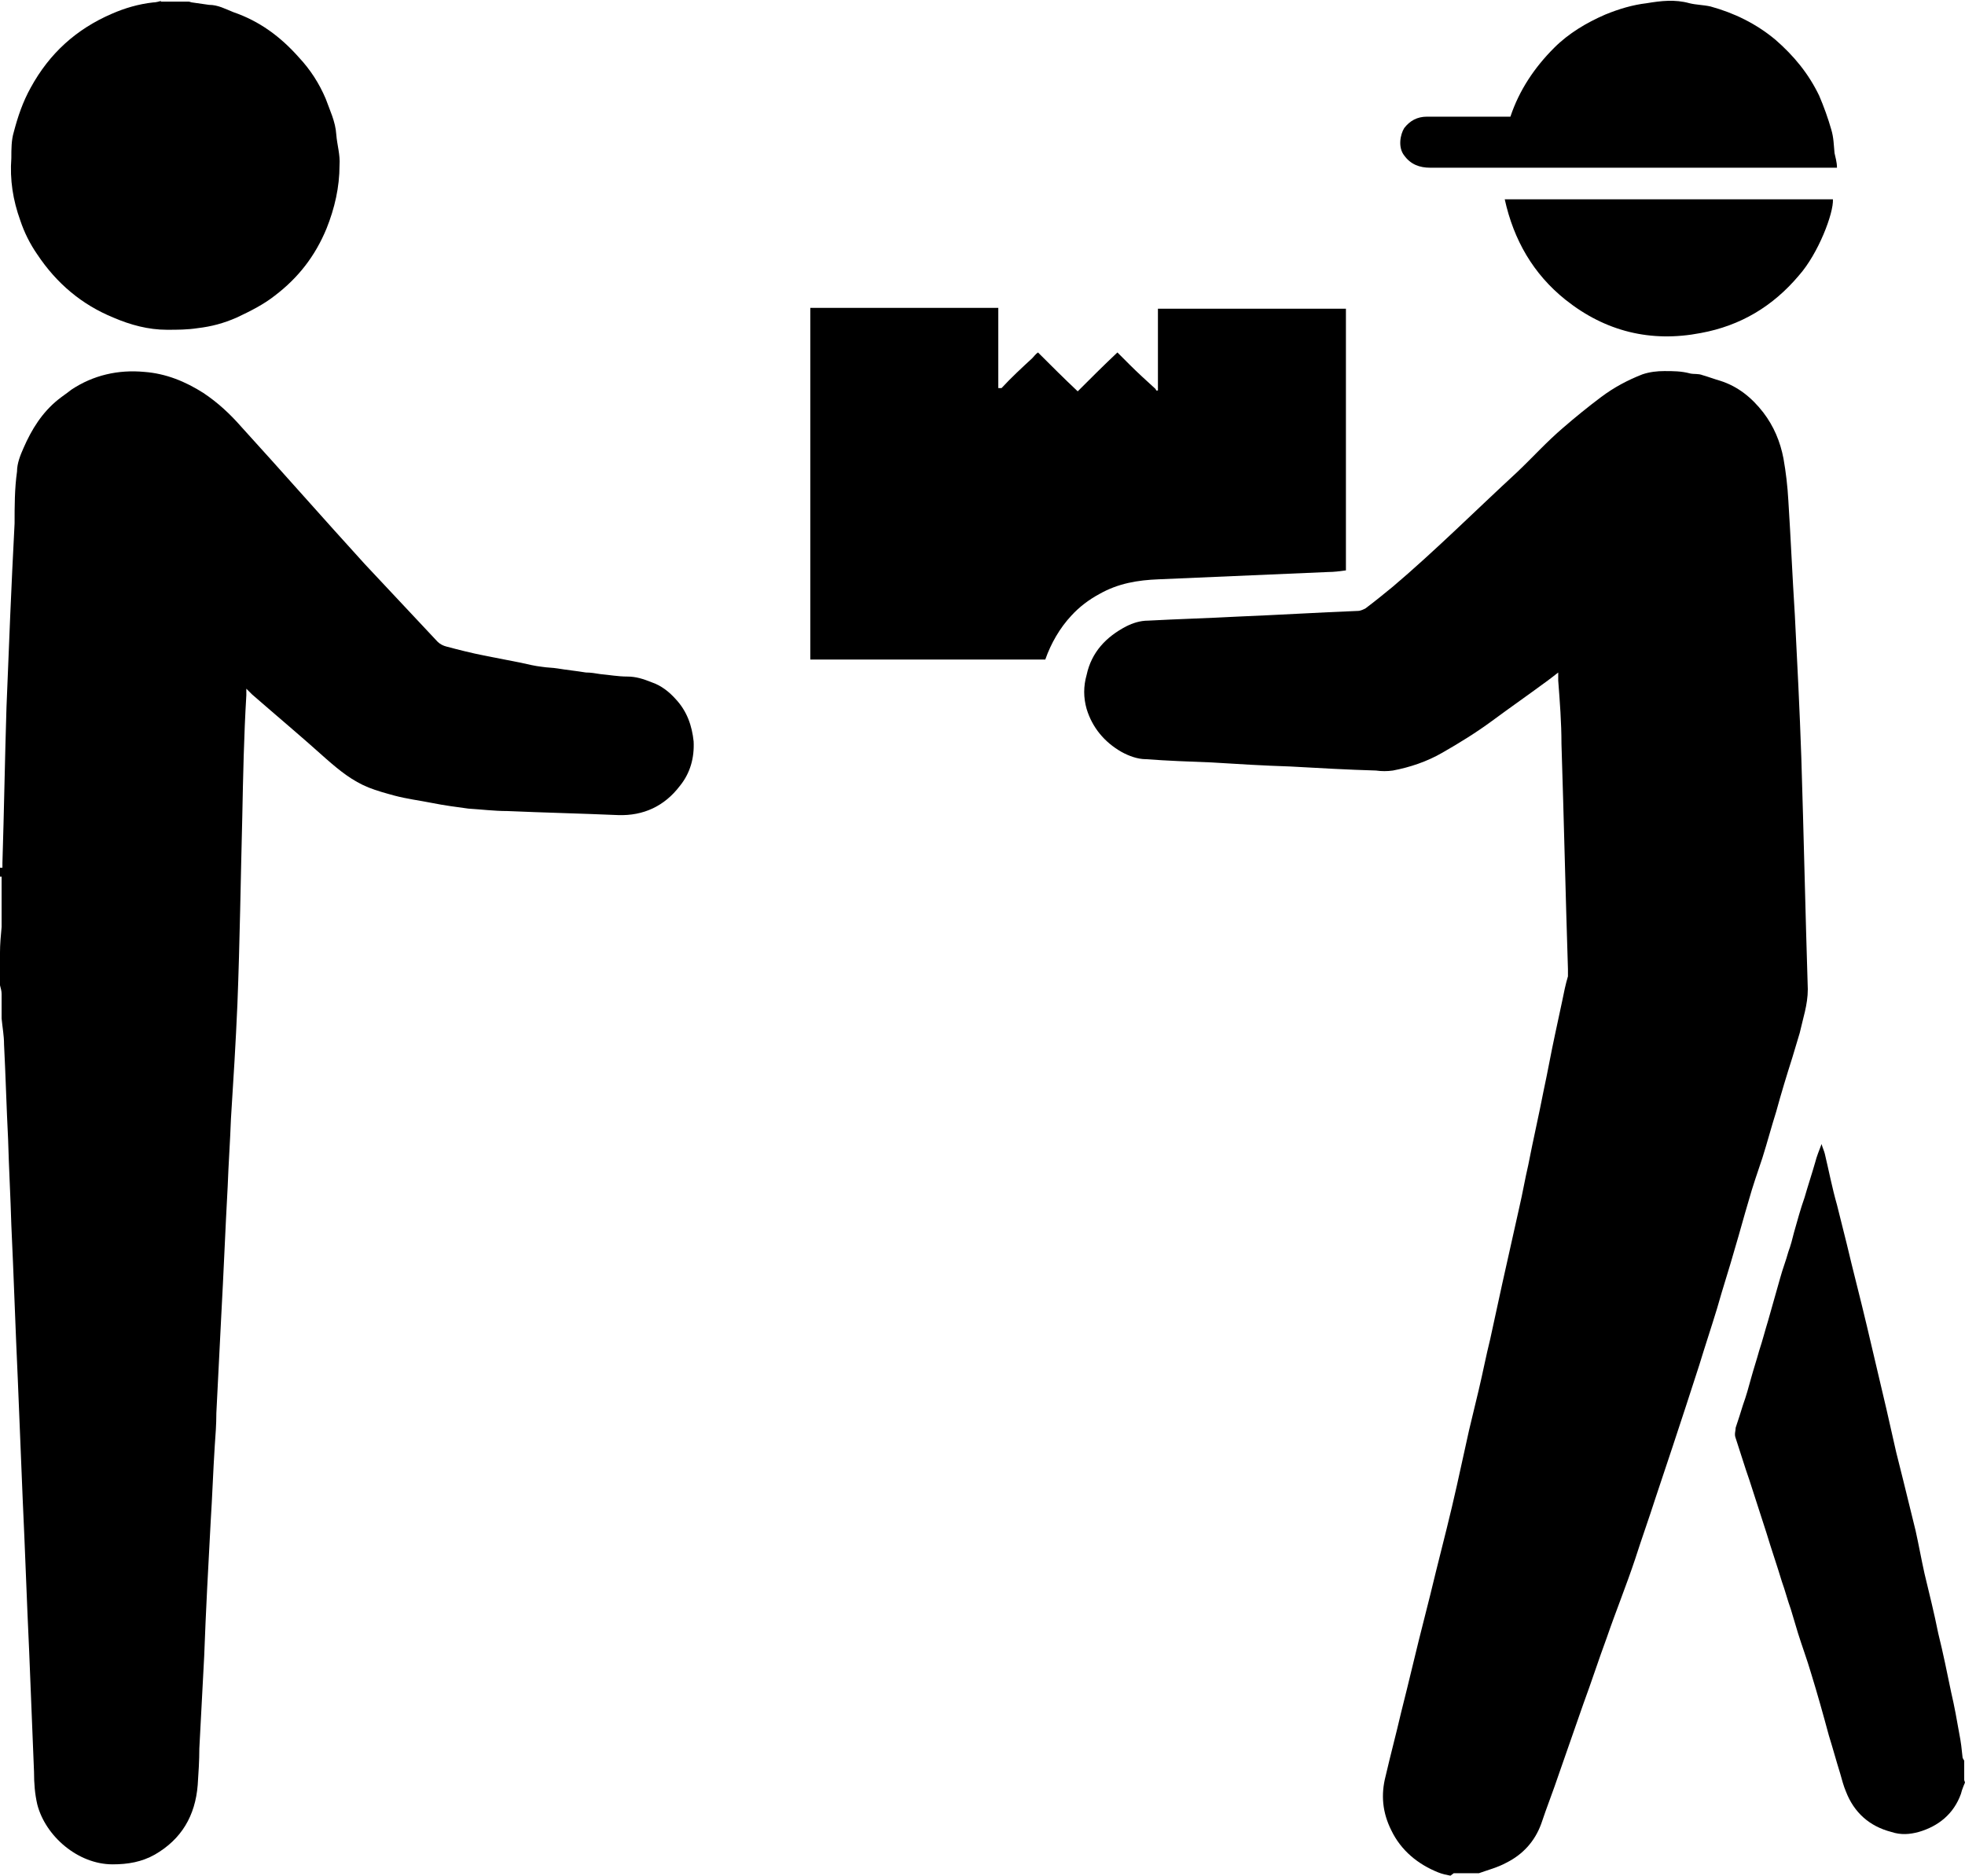
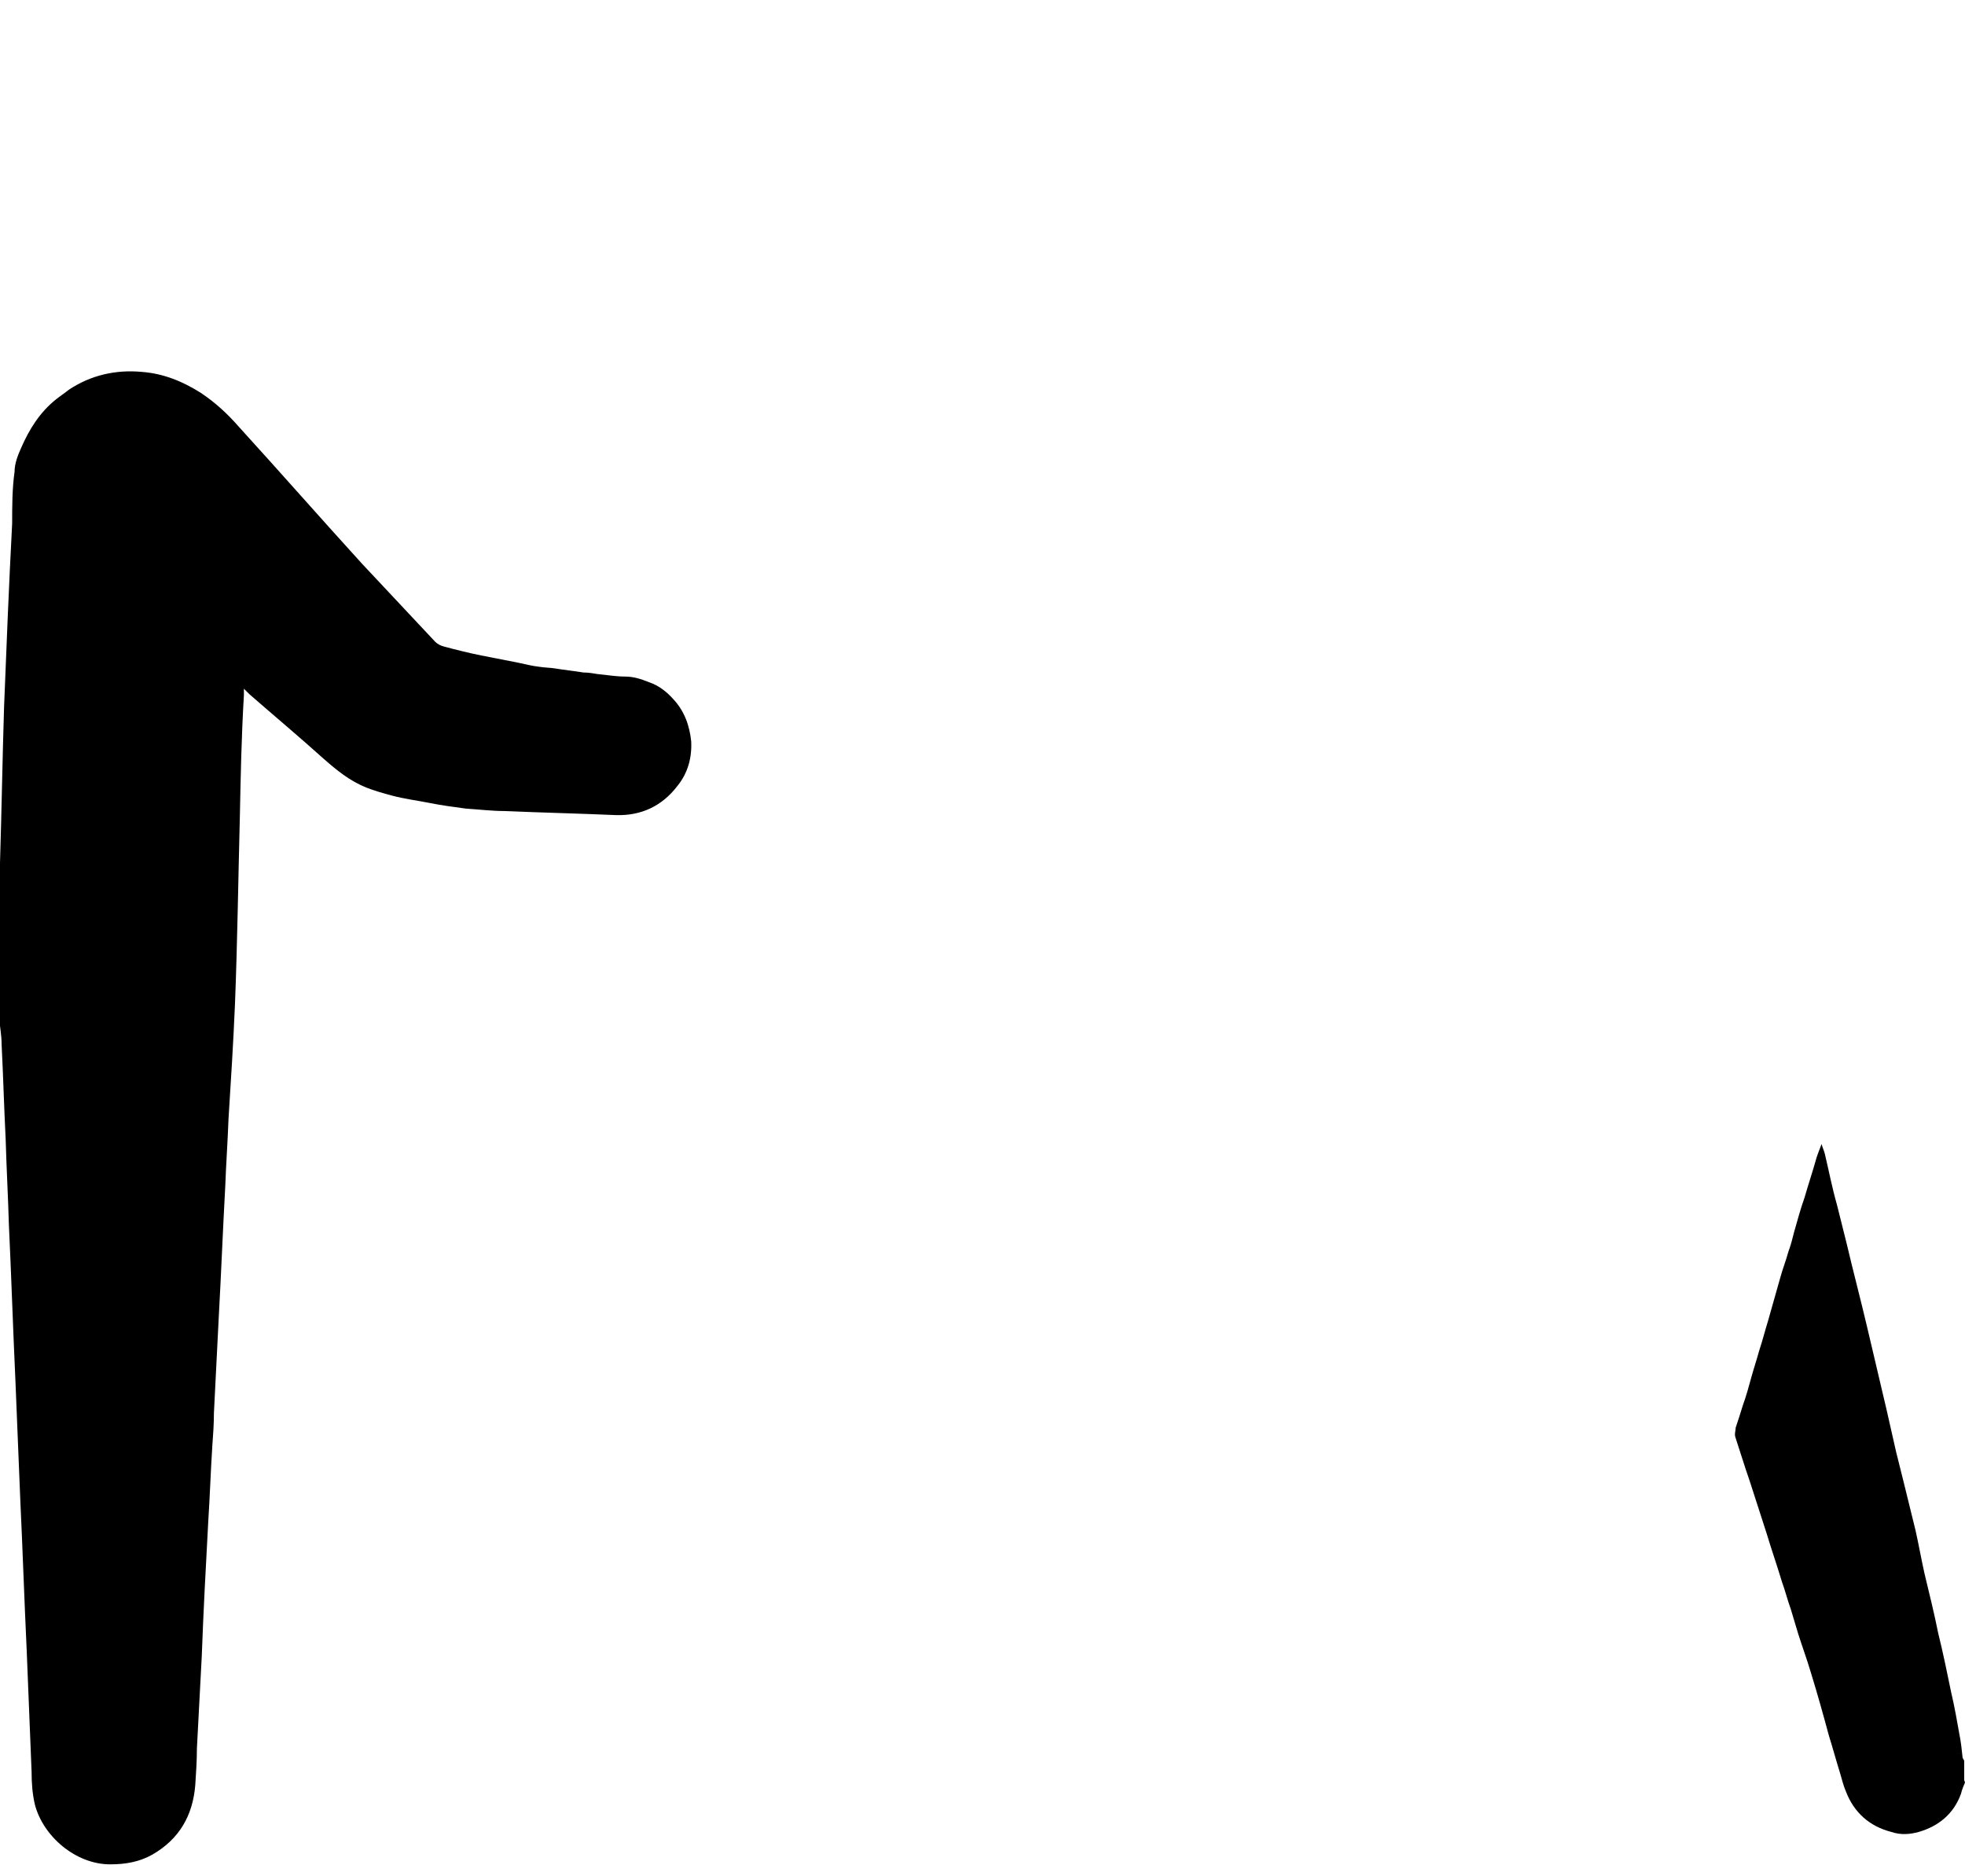
<svg xmlns="http://www.w3.org/2000/svg" id="_レイヤー_2" viewBox="0 0 24.25 23.15">
  <defs>
    <style>

    </style>
  </defs>
  <g id="_アイコン">
-     <path d="m14.26,4.8c-.11-.1-.22-.2-.32-.3-.05-.05-.1-.1-.15-.15-.17.16-.33.32-.49.48-.17-.16-.33-.32-.49-.48-.03.02-.05.05-.07.07-.13.12-.26.24-.38.37-.01,0-.02,0-.04,0,0-.33,0-.66,0-.99h-2.32v4.34h2.9c.07-.2.18-.39.32-.54.1-.11.22-.2.35-.27.23-.13.47-.17.73-.18.7-.03,1.39-.06,2.09-.09.07,0,.15-.01.22-.02v-3.23h-2.32s0,.07,0,.1c0,.3,0,.61,0,.91,0,0-.01,0-.02,0Z" />
-     <path d="m22.67,2.07c0-.07-.02-.13-.03-.18-.01-.1-.01-.19-.04-.29-.04-.14-.09-.28-.15-.42-.13-.27-.31-.49-.54-.69-.24-.2-.51-.33-.8-.41-.09-.02-.18-.02-.26-.04-.18-.05-.35-.03-.53,0-.17.02-.34.07-.51.14-.23.1-.45.23-.63.41-.24.24-.43.52-.54.85-.03,0-.06,0-.09,0-.31,0-.63,0-.94,0-.12,0-.21.05-.28.14-.05.08-.08.24,0,.34.08.11.19.15.32.15,1.64,0,3.28,0,4.92,0h.1Z" />
-     <path d="m18.57,2.46c.11.5.35.92.75,1.24.49.39,1.05.53,1.67.41.49-.09.89-.33,1.21-.71.24-.27.43-.77.42-.94h-4.05Z" />
-     <path d="m17.9,23.15c-.05-.01-.1-.02-.15-.04-.25-.1-.46-.27-.58-.52-.11-.22-.13-.44-.07-.67.06-.26.13-.52.19-.78.05-.2.1-.4.15-.61.09-.38.19-.75.28-1.13.09-.36.18-.71.26-1.07.05-.23.1-.45.15-.68.04-.17.08-.33.12-.5.05-.21.09-.42.14-.62.05-.23.1-.46.15-.69.07-.31.14-.63.21-.94.04-.17.07-.35.11-.52.06-.31.13-.61.19-.92.05-.23.09-.46.14-.69.03-.14.06-.28.09-.42.02-.1.04-.2.07-.3,0-.03,0-.06,0-.09-.03-.93-.05-1.85-.08-2.78,0-.26-.02-.52-.04-.78,0-.03,0-.06,0-.1-.05.04-.09.07-.13.1-.23.17-.46.33-.69.5-.19.14-.4.27-.61.39-.19.11-.4.18-.61.22-.07.01-.14.01-.21,0-.35-.01-.7-.03-1.06-.05-.32-.01-.65-.03-.97-.05-.27-.01-.54-.02-.81-.04-.1,0-.21-.04-.3-.09-.21-.12-.36-.3-.43-.53-.04-.14-.04-.28,0-.42.06-.28.24-.47.49-.6.08-.04.17-.07.27-.07.37-.02.74-.03,1.11-.05.49-.02.98-.05,1.48-.07.03,0,.07-.02.09-.03.12-.09.23-.18.34-.27.53-.45,1.02-.94,1.53-1.41.19-.18.37-.38.57-.55.15-.13.31-.26.47-.38.16-.12.33-.21.51-.28.09-.03.18-.04.27-.04.11,0,.21,0,.32.03.05.01.1,0,.15.02.07.02.15.05.22.07.22.07.39.21.53.39.13.17.21.36.25.57.03.17.05.34.06.52.03.47.05.94.08,1.41.03.59.06,1.17.08,1.76.03.95.05,1.91.08,2.86,0,.19-.06.36-.1.54-.03.1-.06.2-.09.3-.07.22-.14.45-.2.67-.06.19-.11.38-.17.57-.06.18-.12.35-.17.53-.06.2-.11.39-.17.59-.07.25-.15.49-.22.74-.07.23-.15.47-.22.7-.11.34-.22.68-.33,1.01-.07.21-.14.42-.21.63-.08.25-.17.5-.25.75-.11.33-.24.65-.35.97-.1.27-.19.55-.29.82-.1.29-.2.57-.3.86-.07.21-.15.41-.22.62-.08.22-.23.38-.43.48-.11.06-.23.09-.34.13h-.31Z" />
-     <path d="m0,10.71s.02,0,.03,0c0-.02,0-.04,0-.06.02-.64.03-1.28.05-1.92.03-.76.06-1.51.1-2.27,0-.21,0-.43.03-.64,0-.1.04-.2.08-.29.1-.23.23-.44.43-.6.05-.04.11-.08.16-.12.27-.18.58-.25.9-.22.27.02.51.12.73.26.18.12.33.26.47.42.51.56,1.01,1.13,1.52,1.69.3.32.6.64.9.96.03.03.07.05.11.06.15.04.31.08.46.11.15.03.31.06.46.09.09.02.17.04.26.05.06.01.13.01.19.02.12.02.23.03.35.05.06,0,.12.01.18.02.11.01.22.03.33.03.11,0,.2.03.3.07.12.04.22.12.3.21.14.15.2.33.22.52.01.2-.04.39-.17.55-.19.25-.45.37-.76.36-.46-.02-.91-.03-1.37-.05-.16,0-.32-.02-.48-.03-.15-.02-.3-.04-.45-.07-.15-.03-.31-.05-.46-.09-.11-.03-.22-.06-.32-.1-.2-.08-.36-.21-.52-.35-.3-.27-.61-.53-.92-.8-.02-.02-.04-.04-.07-.07,0,.03,0,.05,0,.08-.03.5-.04,1-.05,1.5-.02.77-.03,1.54-.06,2.31-.02.47-.05.95-.08,1.42-.01.28-.03.55-.04.83-.03.54-.05,1.07-.08,1.61-.02.4-.04.79-.06,1.19,0,.14-.01.27-.02.41-.02.31-.03.62-.05.93-.03.55-.06,1.11-.08,1.66-.02.38-.04.76-.06,1.14,0,.15-.01.3-.02.45-.03.38-.2.67-.53.86-.16.09-.33.12-.52.12-.43,0-.83-.35-.93-.74-.03-.13-.04-.26-.04-.4-.02-.5-.04-1-.06-1.49-.03-.63-.05-1.25-.08-1.88-.02-.49-.04-.98-.06-1.47-.03-.64-.05-1.28-.08-1.91-.01-.35-.03-.7-.04-1.06-.02-.39-.03-.78-.05-1.17,0-.11-.02-.21-.03-.32,0-.05,0-.11,0-.16,0-.05,0-.09,0-.14,0-.04-.01-.07-.02-.11,0-.13,0-.27,0-.4,0-.11.01-.21.02-.32,0-.11,0-.22,0-.33,0-.06,0-.12,0-.18,0-.04,0-.08,0-.11-.01,0-.02,0-.03,0,0-.03,0-.07,0-.1Z" />
+     <path d="m0,10.71c0-.02,0-.04,0-.06.02-.64.03-1.28.05-1.92.03-.76.06-1.51.1-2.27,0-.21,0-.43.03-.64,0-.1.04-.2.08-.29.1-.23.23-.44.43-.6.05-.04.11-.08.16-.12.27-.18.58-.25.9-.22.27.02.51.12.73.26.18.12.33.26.47.42.51.56,1.01,1.13,1.52,1.69.3.32.6.64.9.96.03.03.07.05.11.06.15.04.31.08.46.11.15.03.31.06.46.09.09.02.17.04.26.05.06.01.13.01.19.02.12.02.23.03.35.05.06,0,.12.01.18.02.11.01.22.03.33.03.11,0,.2.03.3.07.12.04.22.12.3.21.14.15.2.33.22.52.01.2-.04.39-.17.55-.19.25-.45.37-.76.36-.46-.02-.91-.03-1.37-.05-.16,0-.32-.02-.48-.03-.15-.02-.3-.04-.45-.07-.15-.03-.31-.05-.46-.09-.11-.03-.22-.06-.32-.1-.2-.08-.36-.21-.52-.35-.3-.27-.61-.53-.92-.8-.02-.02-.04-.04-.07-.07,0,.03,0,.05,0,.08-.03.5-.04,1-.05,1.5-.02.77-.03,1.54-.06,2.31-.02.47-.05.95-.08,1.42-.01.28-.03.55-.04.83-.03.54-.05,1.07-.08,1.61-.02.4-.04.79-.06,1.19,0,.14-.01.27-.02.41-.02.31-.03.62-.05.93-.03.55-.06,1.11-.08,1.66-.02.38-.04.76-.06,1.14,0,.15-.01.3-.02.45-.03.38-.2.67-.53.86-.16.09-.33.12-.52.12-.43,0-.83-.35-.93-.74-.03-.13-.04-.26-.04-.4-.02-.5-.04-1-.06-1.49-.03-.63-.05-1.25-.08-1.88-.02-.49-.04-.98-.06-1.47-.03-.64-.05-1.28-.08-1.91-.01-.35-.03-.7-.04-1.06-.02-.39-.03-.78-.05-1.17,0-.11-.02-.21-.03-.32,0-.05,0-.11,0-.16,0-.05,0-.09,0-.14,0-.04-.01-.07-.02-.11,0-.13,0-.27,0-.4,0-.11.01-.21.02-.32,0-.11,0-.22,0-.33,0-.06,0-.12,0-.18,0-.04,0-.08,0-.11-.01,0-.02,0-.03,0,0-.03,0-.07,0-.1Z" />
    <path d="m24.25,22s-.04.09-.05.14c-.09.25-.28.4-.52.47-.11.03-.22.04-.34,0-.27-.07-.46-.24-.56-.5-.03-.07-.05-.15-.07-.22-.05-.16-.09-.31-.14-.47-.07-.26-.14-.51-.22-.77-.05-.17-.11-.33-.16-.49-.03-.1-.06-.2-.09-.3-.04-.11-.07-.23-.11-.34-.06-.2-.13-.4-.19-.6-.07-.22-.14-.43-.21-.65-.06-.17-.11-.34-.17-.52-.02-.05,0-.09,0-.13.03-.09.06-.18.09-.28.04-.11.07-.22.1-.33.03-.11.07-.23.1-.34.04-.12.07-.24.11-.37.05-.18.1-.35.15-.53.03-.11.07-.21.1-.32.03-.08.05-.16.07-.24.04-.14.08-.29.13-.43.04-.14.09-.29.13-.43.02-.08.05-.15.08-.23.01.04.03.08.04.12.05.21.09.42.15.63.04.16.08.32.12.48.08.34.17.68.25,1.02.08.34.16.68.24,1.02.04.18.08.35.12.53.03.12.06.24.09.36.05.2.1.41.15.61.04.18.07.35.11.53.06.25.12.49.17.74.06.24.11.49.16.73.04.17.07.34.1.51.02.1.03.19.04.29,0,.01.01.02.02.04v.24Z" />
-     <path d="m1.98.02c.12,0,.23,0,.35,0,.01,0,.03.01.04.01.07.01.14.02.21.03.11,0,.2.05.3.09.32.11.58.3.81.56.14.15.25.32.33.51.05.14.12.28.13.44.01.13.05.25.04.38,0,.27-.06.53-.16.78-.14.34-.35.61-.64.83-.14.11-.3.19-.47.27-.16.07-.31.11-.48.13-.13.02-.25.02-.38.02-.23,0-.45-.06-.66-.15-.39-.16-.7-.42-.94-.78-.09-.13-.16-.27-.21-.42-.09-.25-.13-.5-.11-.77,0-.11,0-.22.03-.32.05-.19.11-.37.21-.55.23-.42.56-.72,1-.91.16-.07.33-.12.51-.14.03,0,.07-.01.1-.02Z" />
  </g>
</svg>